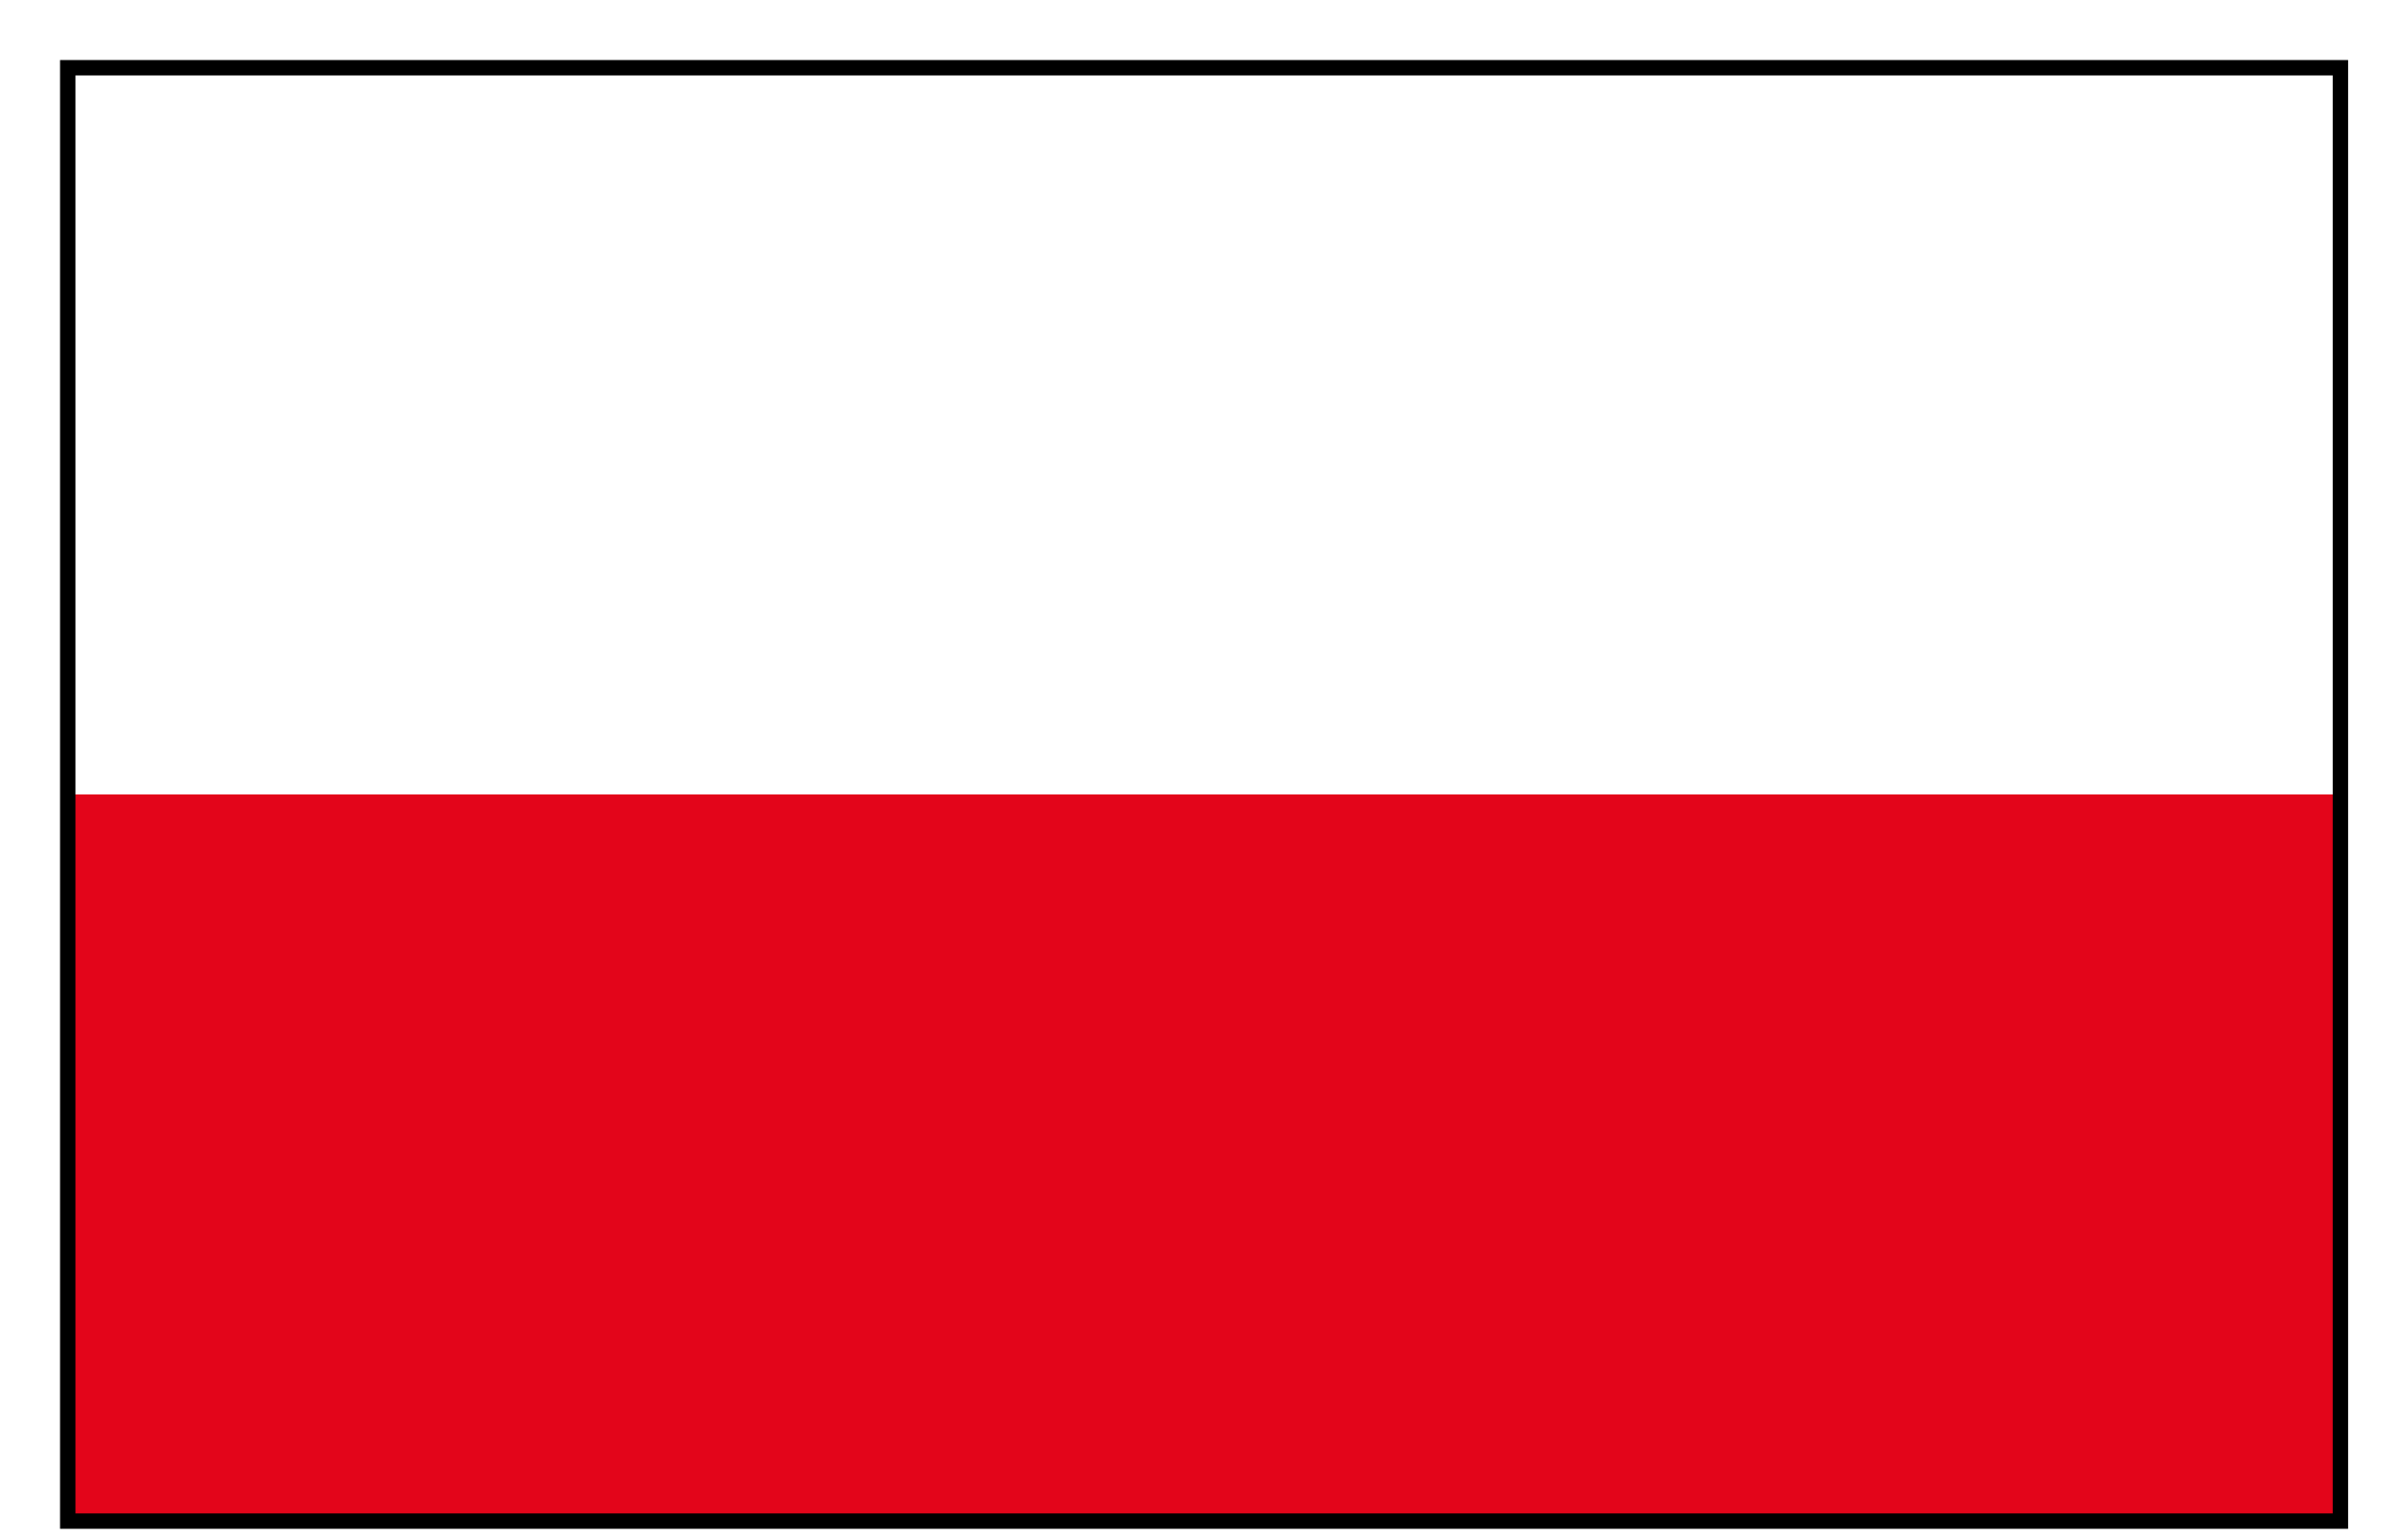
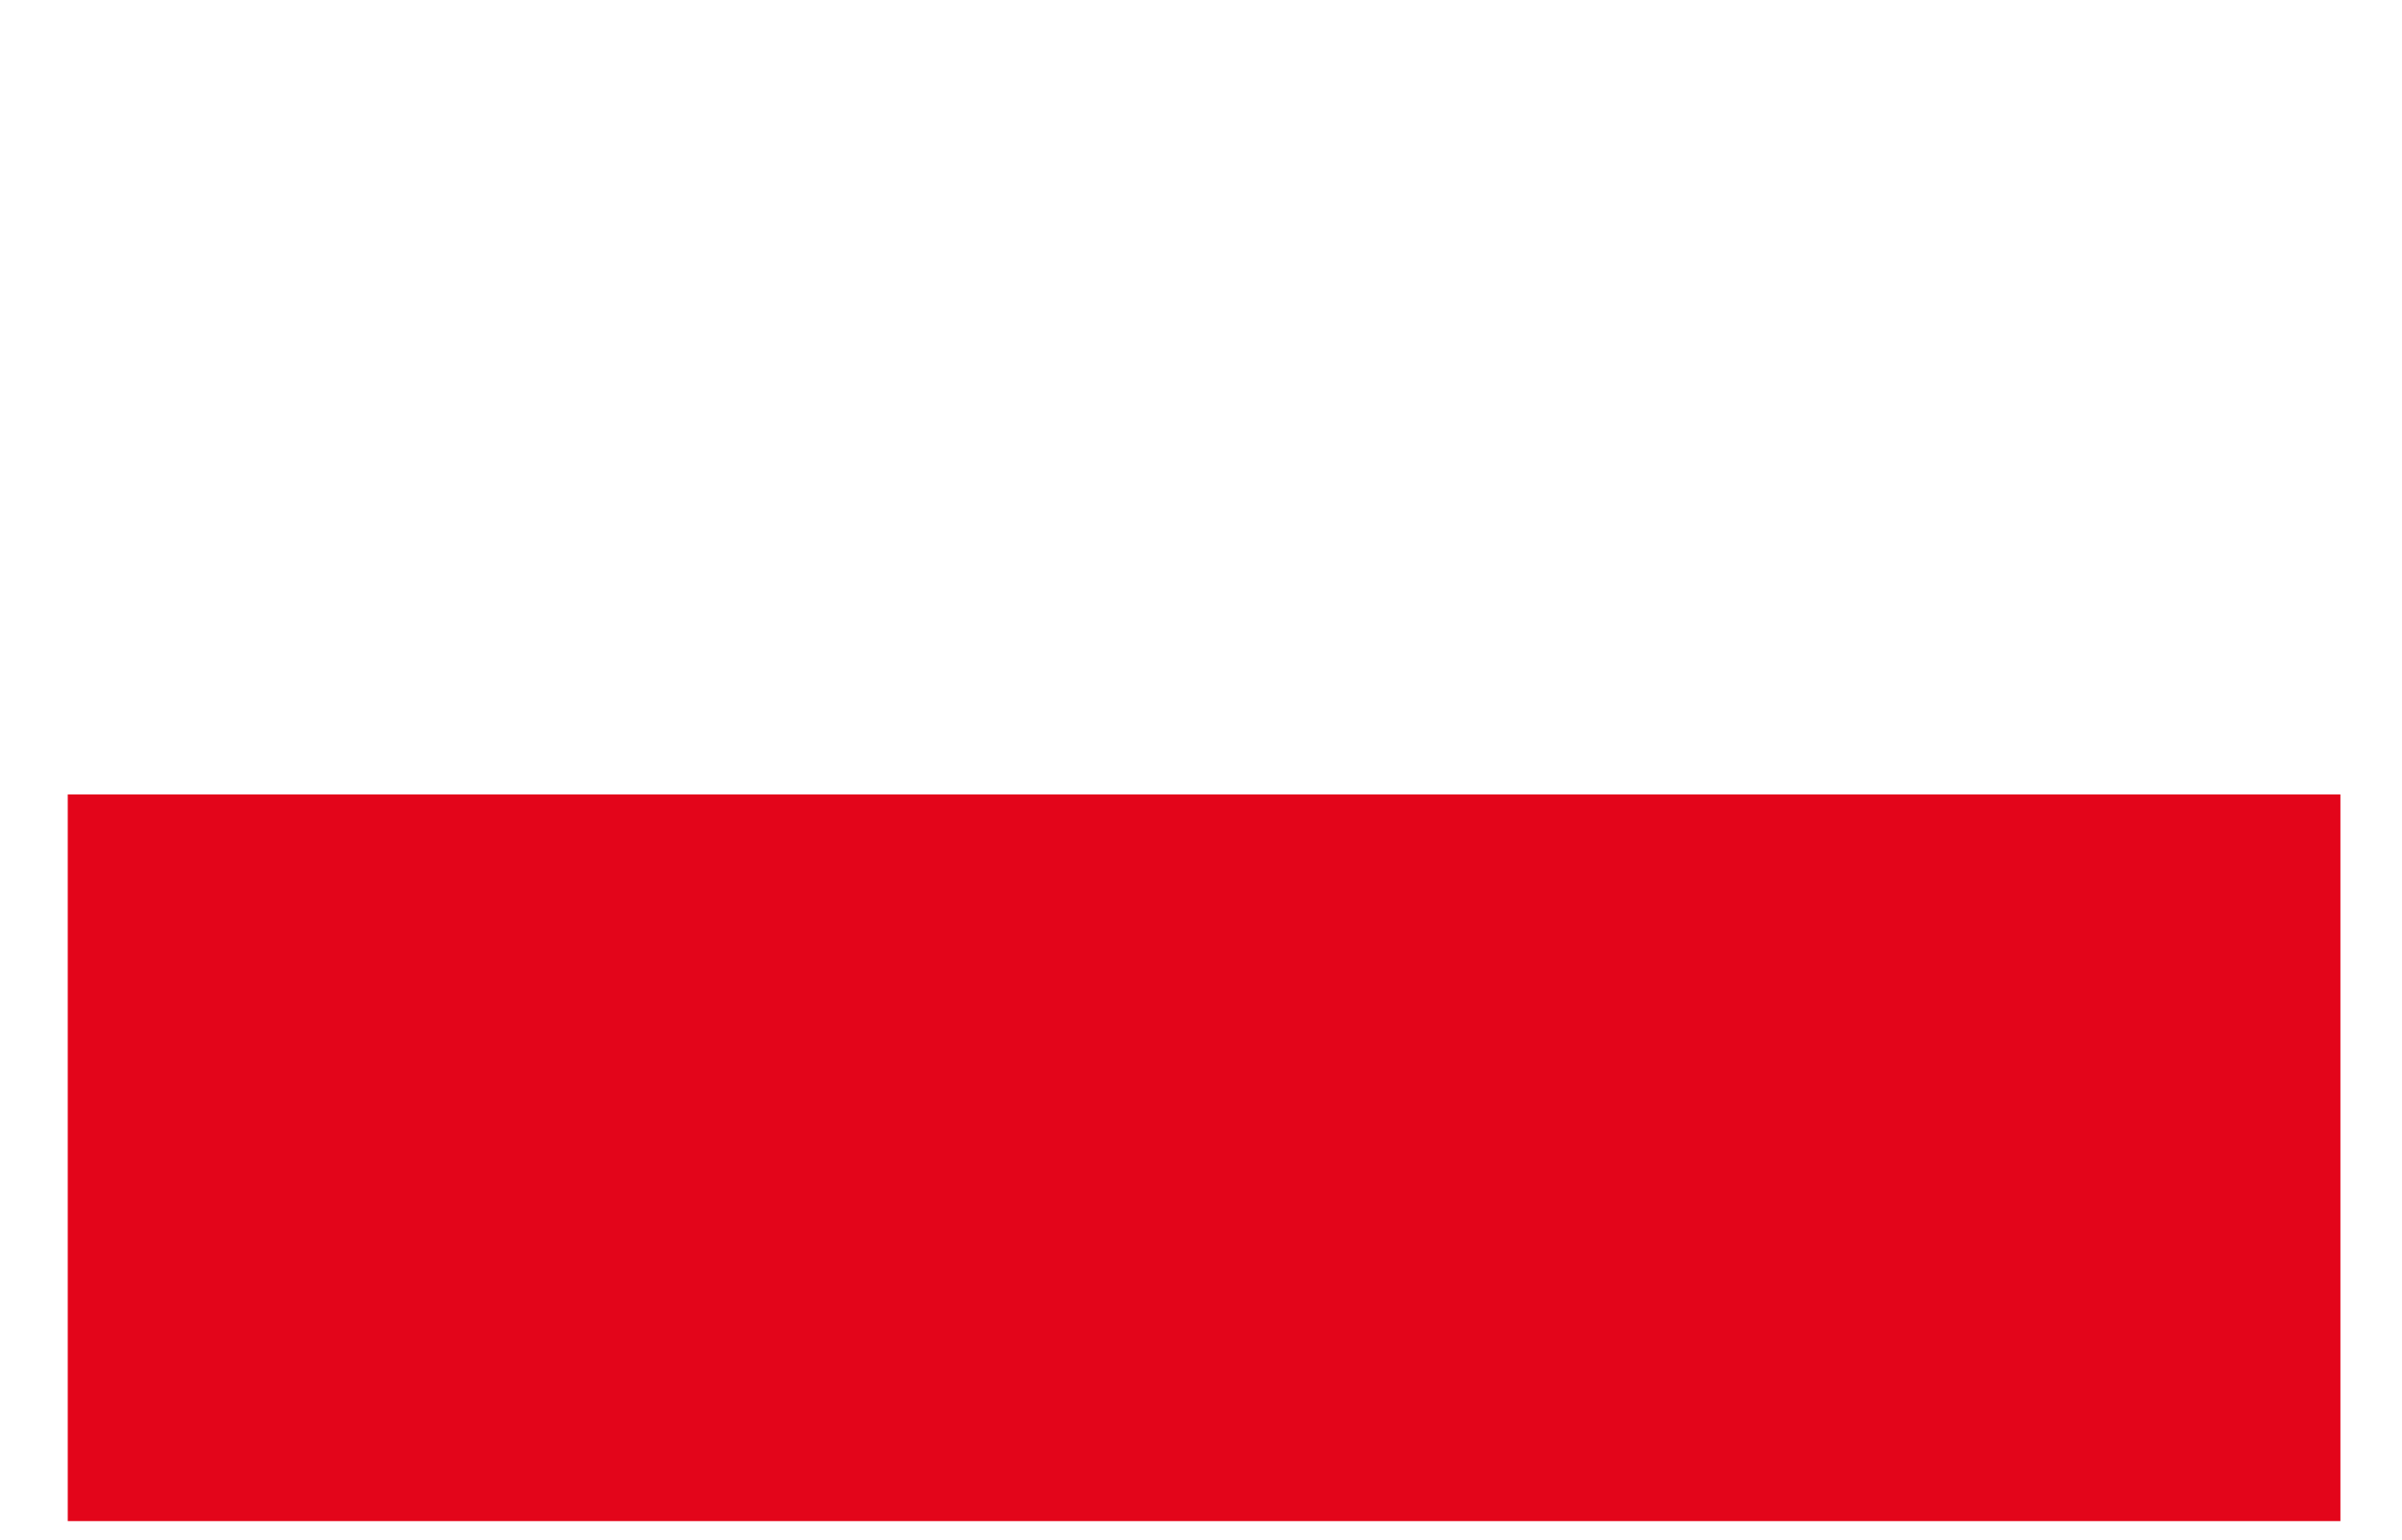
<svg xmlns="http://www.w3.org/2000/svg" width="39px" height="25px" viewBox="0 0 39 25" version="1.1">
  <title>Polonia</title>
  <desc>Created with Sketch.</desc>
  <g id="Screen" stroke="none" stroke-width="1" fill="none" fill-rule="evenodd">
    <g id="Network" transform="translate(-1454, -1715)">
      <g id="Polonia" transform="translate(1455, 1716)">
        <rect id="Rectangle" fill="#E3051A" fill-rule="nonzero" x="0.1" y="11.9" width="36.9" height="11.8" />
-         <rect id="Rectangle" stroke="#000000" stroke-width="0.25" x="0.1" y="0.1" width="36.9" height="23.6" />
      </g>
    </g>
  </g>
</svg>